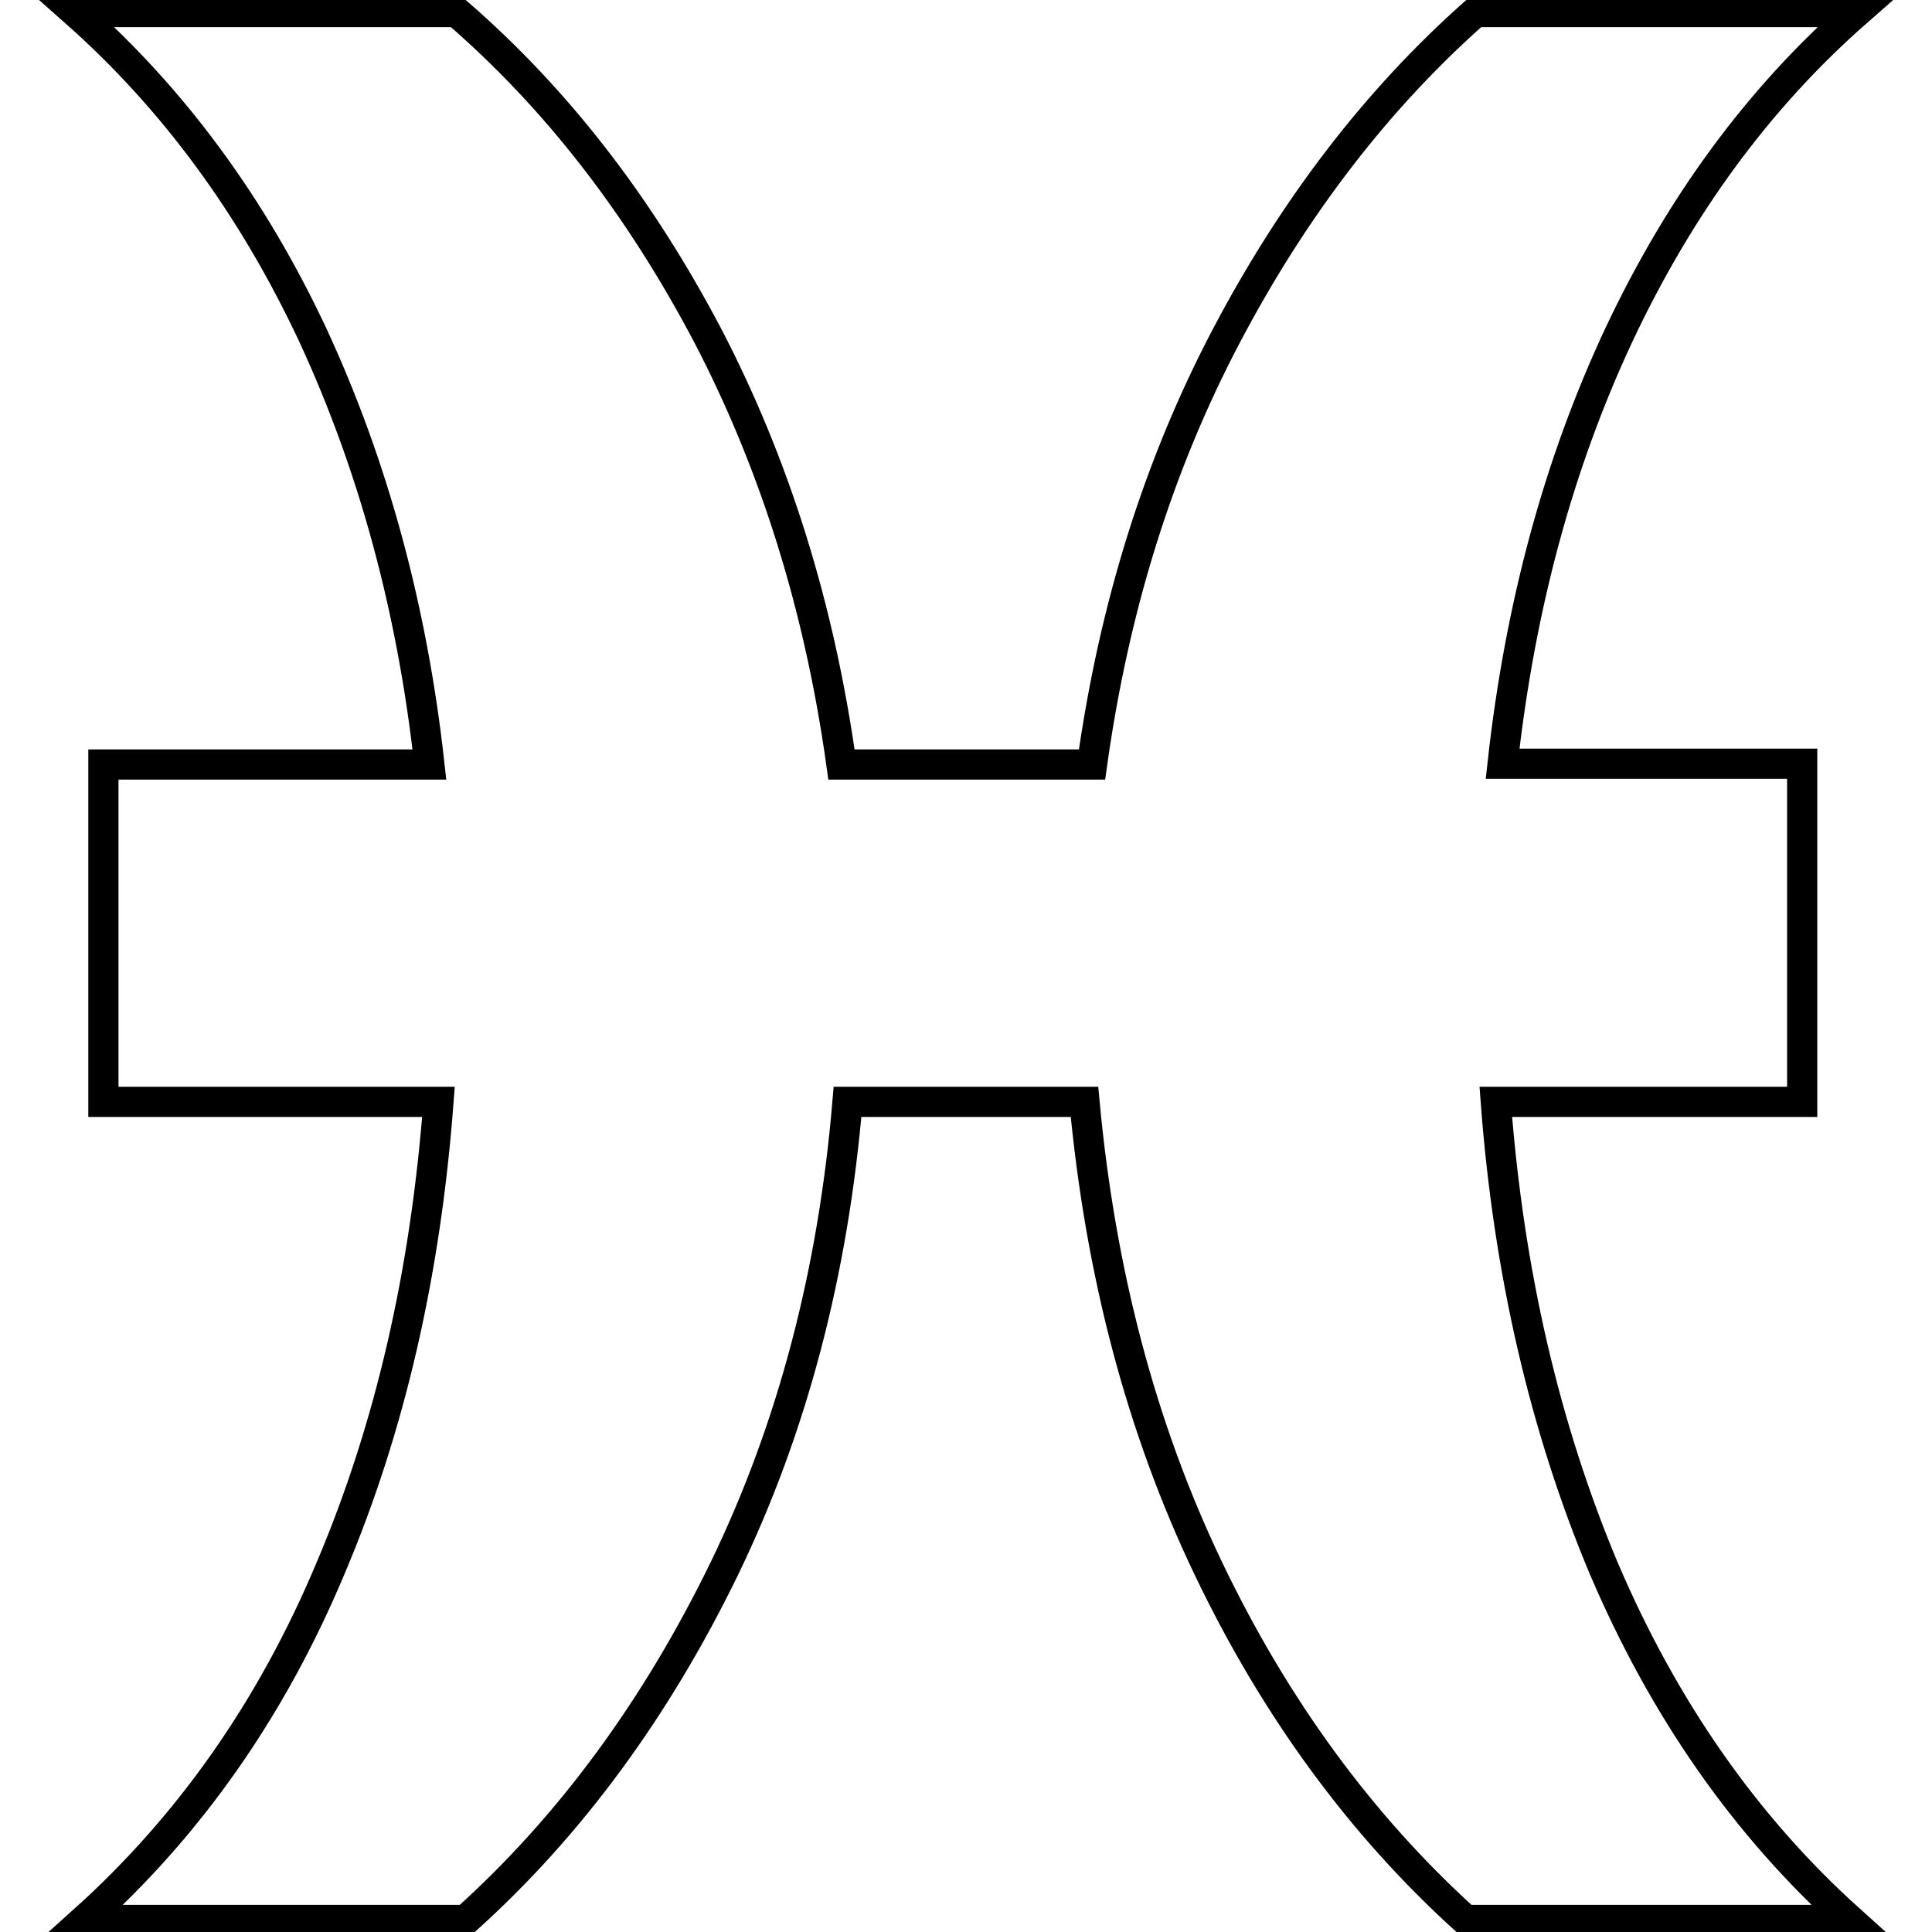
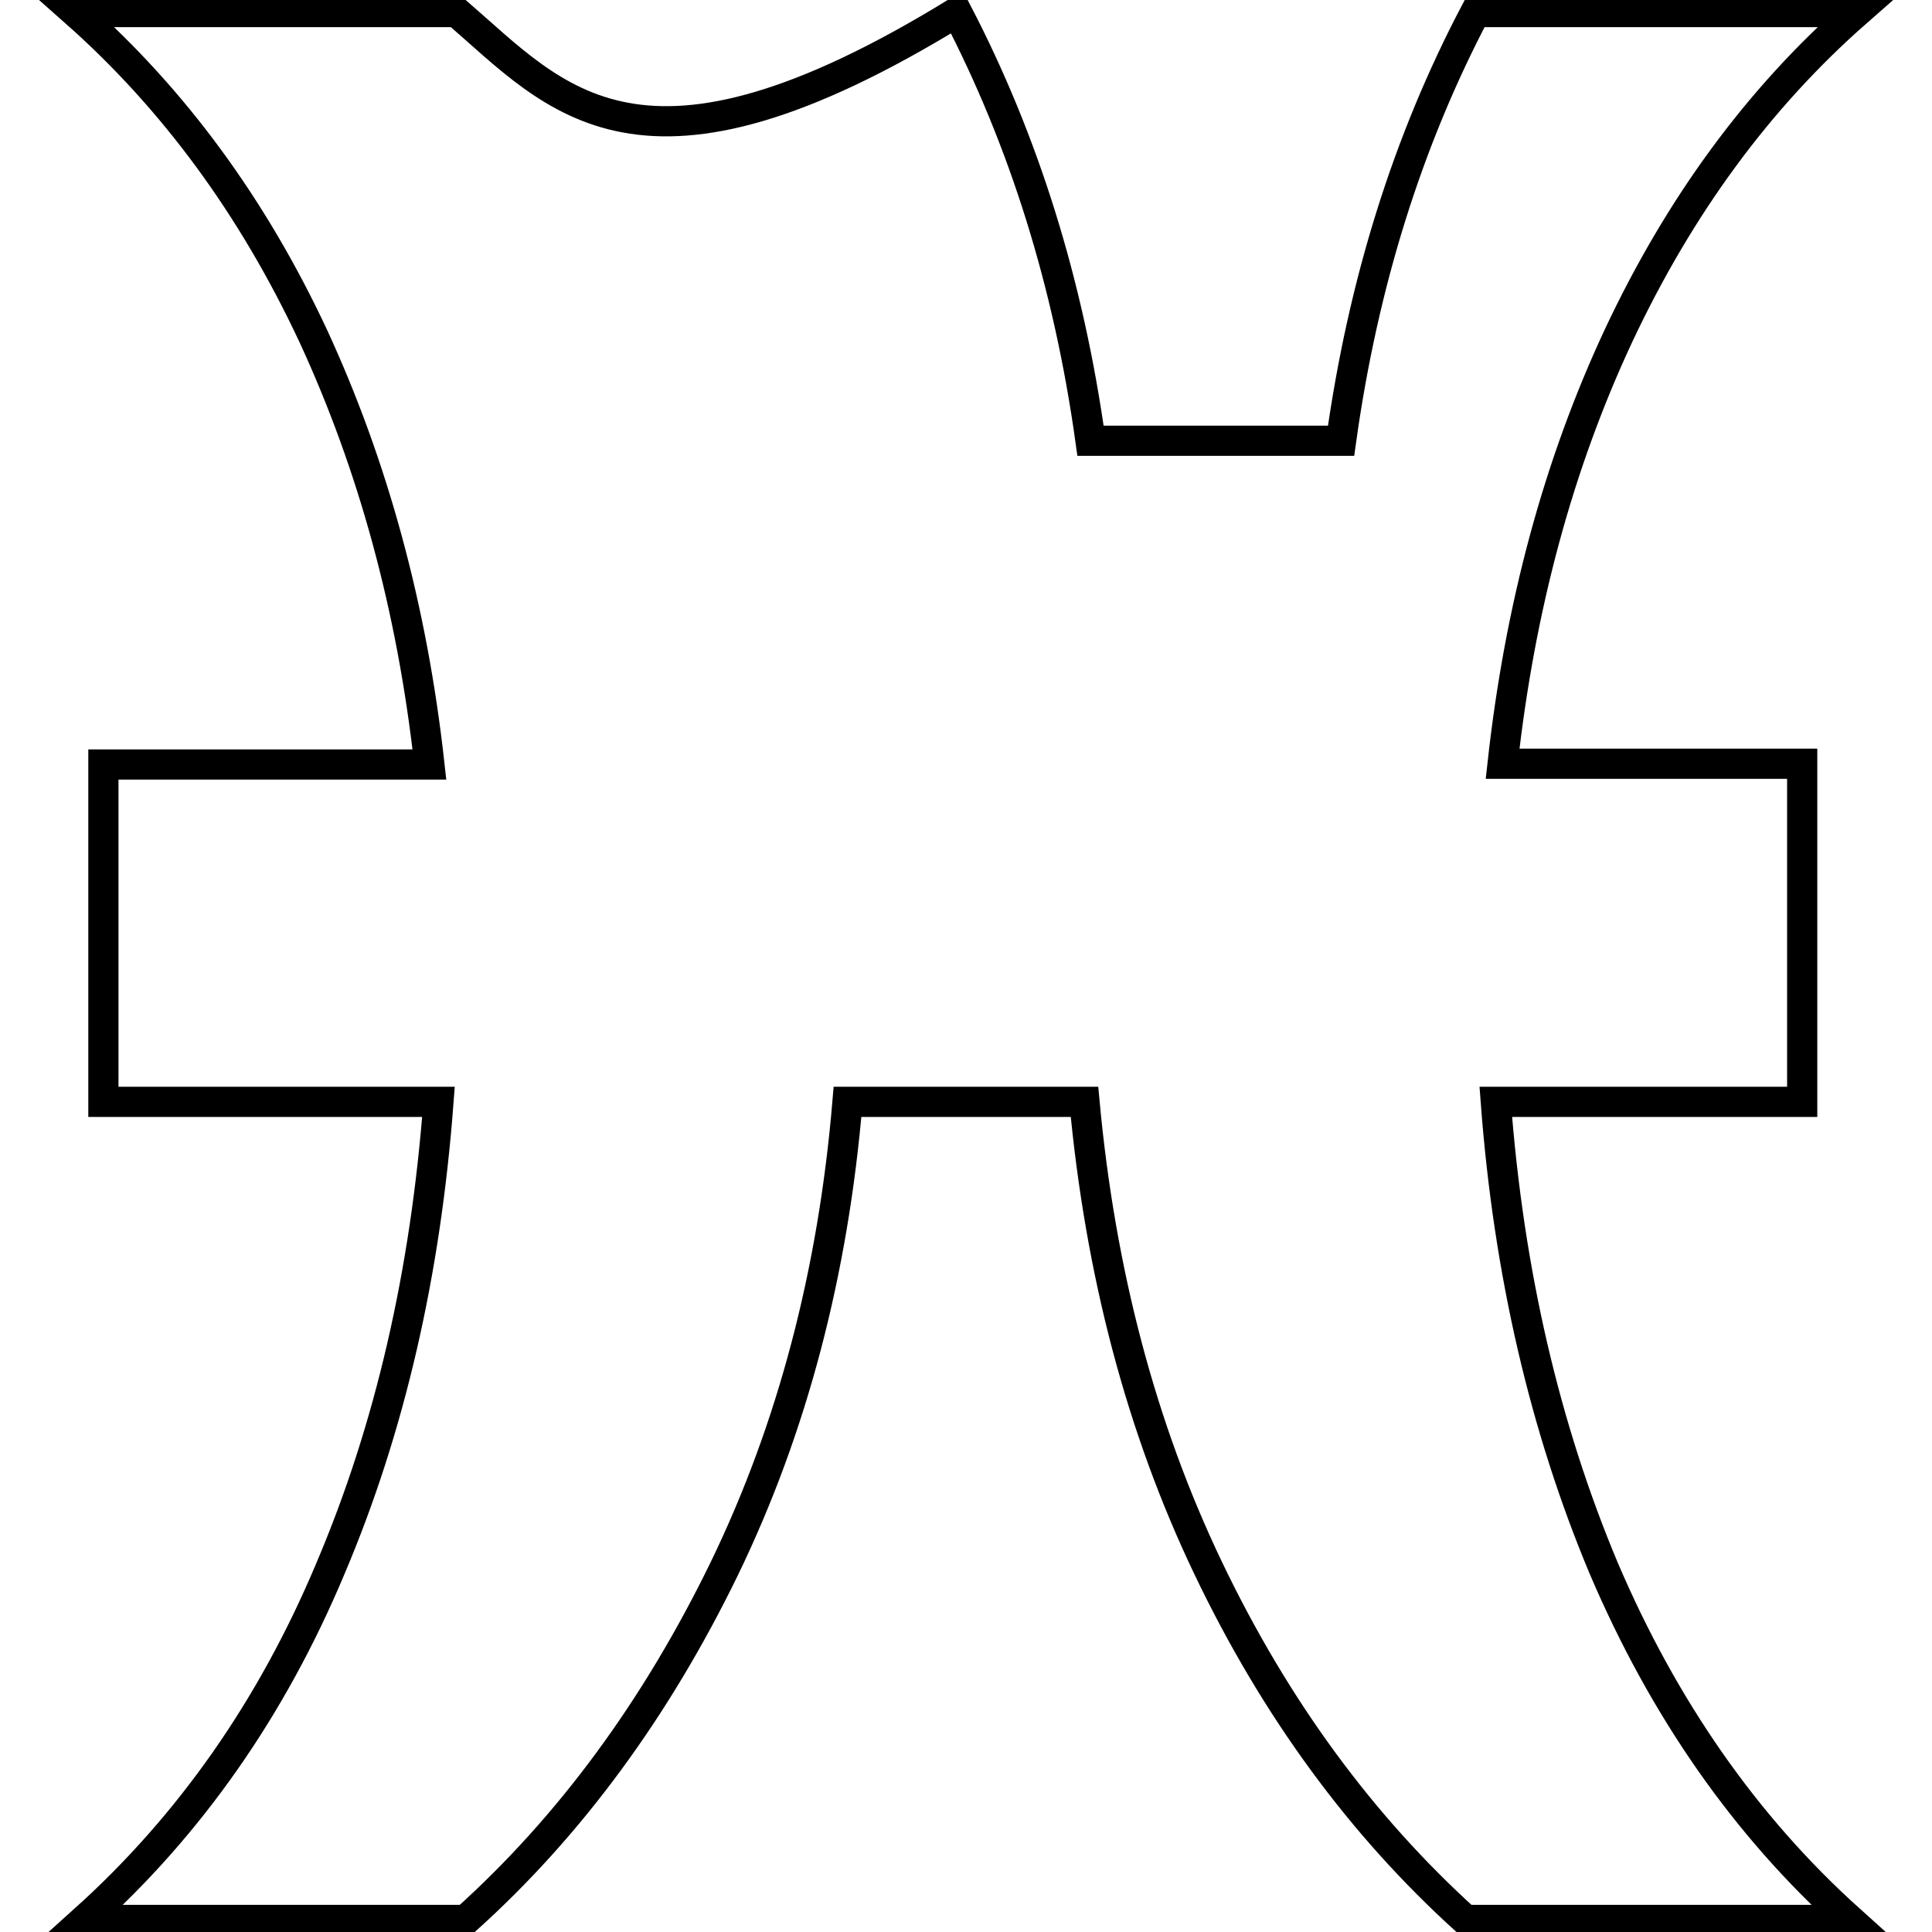
<svg xmlns="http://www.w3.org/2000/svg" version="1.1" x="0px" y="0px" viewBox="0 0 256 256" enable-background="new 0 0 256 256" xml:space="preserve">
  <g>
    <g>
-       <path stroke-width="4" fill-opacity="0" stroke="#000000" d="M143.7,146c2.1,22.6,7.5,43.2,16.4,61.8s20.3,34.1,34.1,46.6h50.9c-13.9-12.5-24.7-28.1-32.6-46.6c-7.8-18.6-12.6-39.2-14.3-61.8h40.6v-44.8h-39.7c2.3-20.8,7.4-39.7,15.4-56.8c8-17,18.4-31.3,31.5-42.8h-50.5c-13,11.5-24,25.8-33,42.9c-9,17.1-14.9,36-17.8,56.8h-33.2c-2.9-20.8-8.8-39.7-17.7-56.8C84.8,27.4,73.8,13.1,60.5,1.6H10c13,11.5,23.5,25.8,31.5,42.9c7.9,17.1,13.1,36,15.4,56.8H13.7V146h44.4c-1.7,22.6-6.4,43.2-14.3,61.8c-7.8,18.6-18.7,34.1-32.6,46.6h50.5c13.9-12.5,25.3-28.1,34.3-46.6c9-18.6,14.4-39.2,16.3-61.8L143.7,146L143.7,146z" />
+       <path stroke-width="4" fill-opacity="0" stroke="#000000" d="M143.7,146c2.1,22.6,7.5,43.2,16.4,61.8s20.3,34.1,34.1,46.6h50.9c-13.9-12.5-24.7-28.1-32.6-46.6c-7.8-18.6-12.6-39.2-14.3-61.8h40.6v-44.8h-39.7c2.3-20.8,7.4-39.7,15.4-56.8c8-17,18.4-31.3,31.5-42.8h-50.5c-9,17.1-14.9,36-17.8,56.8h-33.2c-2.9-20.8-8.8-39.7-17.7-56.8C84.8,27.4,73.8,13.1,60.5,1.6H10c13,11.5,23.5,25.8,31.5,42.9c7.9,17.1,13.1,36,15.4,56.8H13.7V146h44.4c-1.7,22.6-6.4,43.2-14.3,61.8c-7.8,18.6-18.7,34.1-32.6,46.6h50.5c13.9-12.5,25.3-28.1,34.3-46.6c9-18.6,14.4-39.2,16.3-61.8L143.7,146L143.7,146z" />
    </g>
  </g>
</svg>